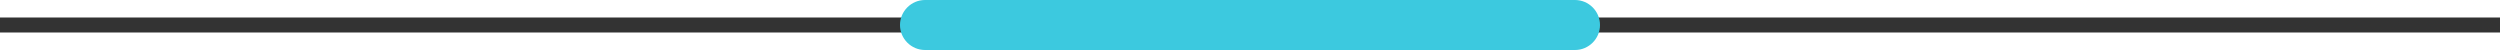
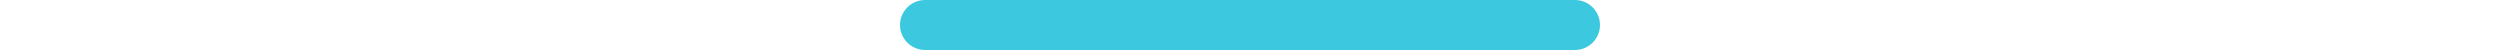
<svg xmlns="http://www.w3.org/2000/svg" id="Capa_1" x="0px" y="0px" viewBox="0 0 200 4" style="enable-background:new 0 0 200 4;" xml:space="preserve">
  <style type="text/css">	.st0{fill:#333333;}	.st1{fill:#3CC9DF;}</style>
-   <rect y="1.4" class="st0" width="200" height="1.2" />
-   <path class="st1" d="M74,0h52c1.1,0,2,0.9,2,2v0c0,1.1-0.9,2-2,2H74c-1.1,0-2-0.9-2-2v0C72,0.9,72.9,0,74,0z" />
+   <path class="st1" d="M74,0h52c1.1,0,2,0.9,2,2v0c0,1.1-0.9,2-2,2H74c-1.1,0-2-0.9-2-2v0C72,0.9,72.9,0,74,0" />
</svg>